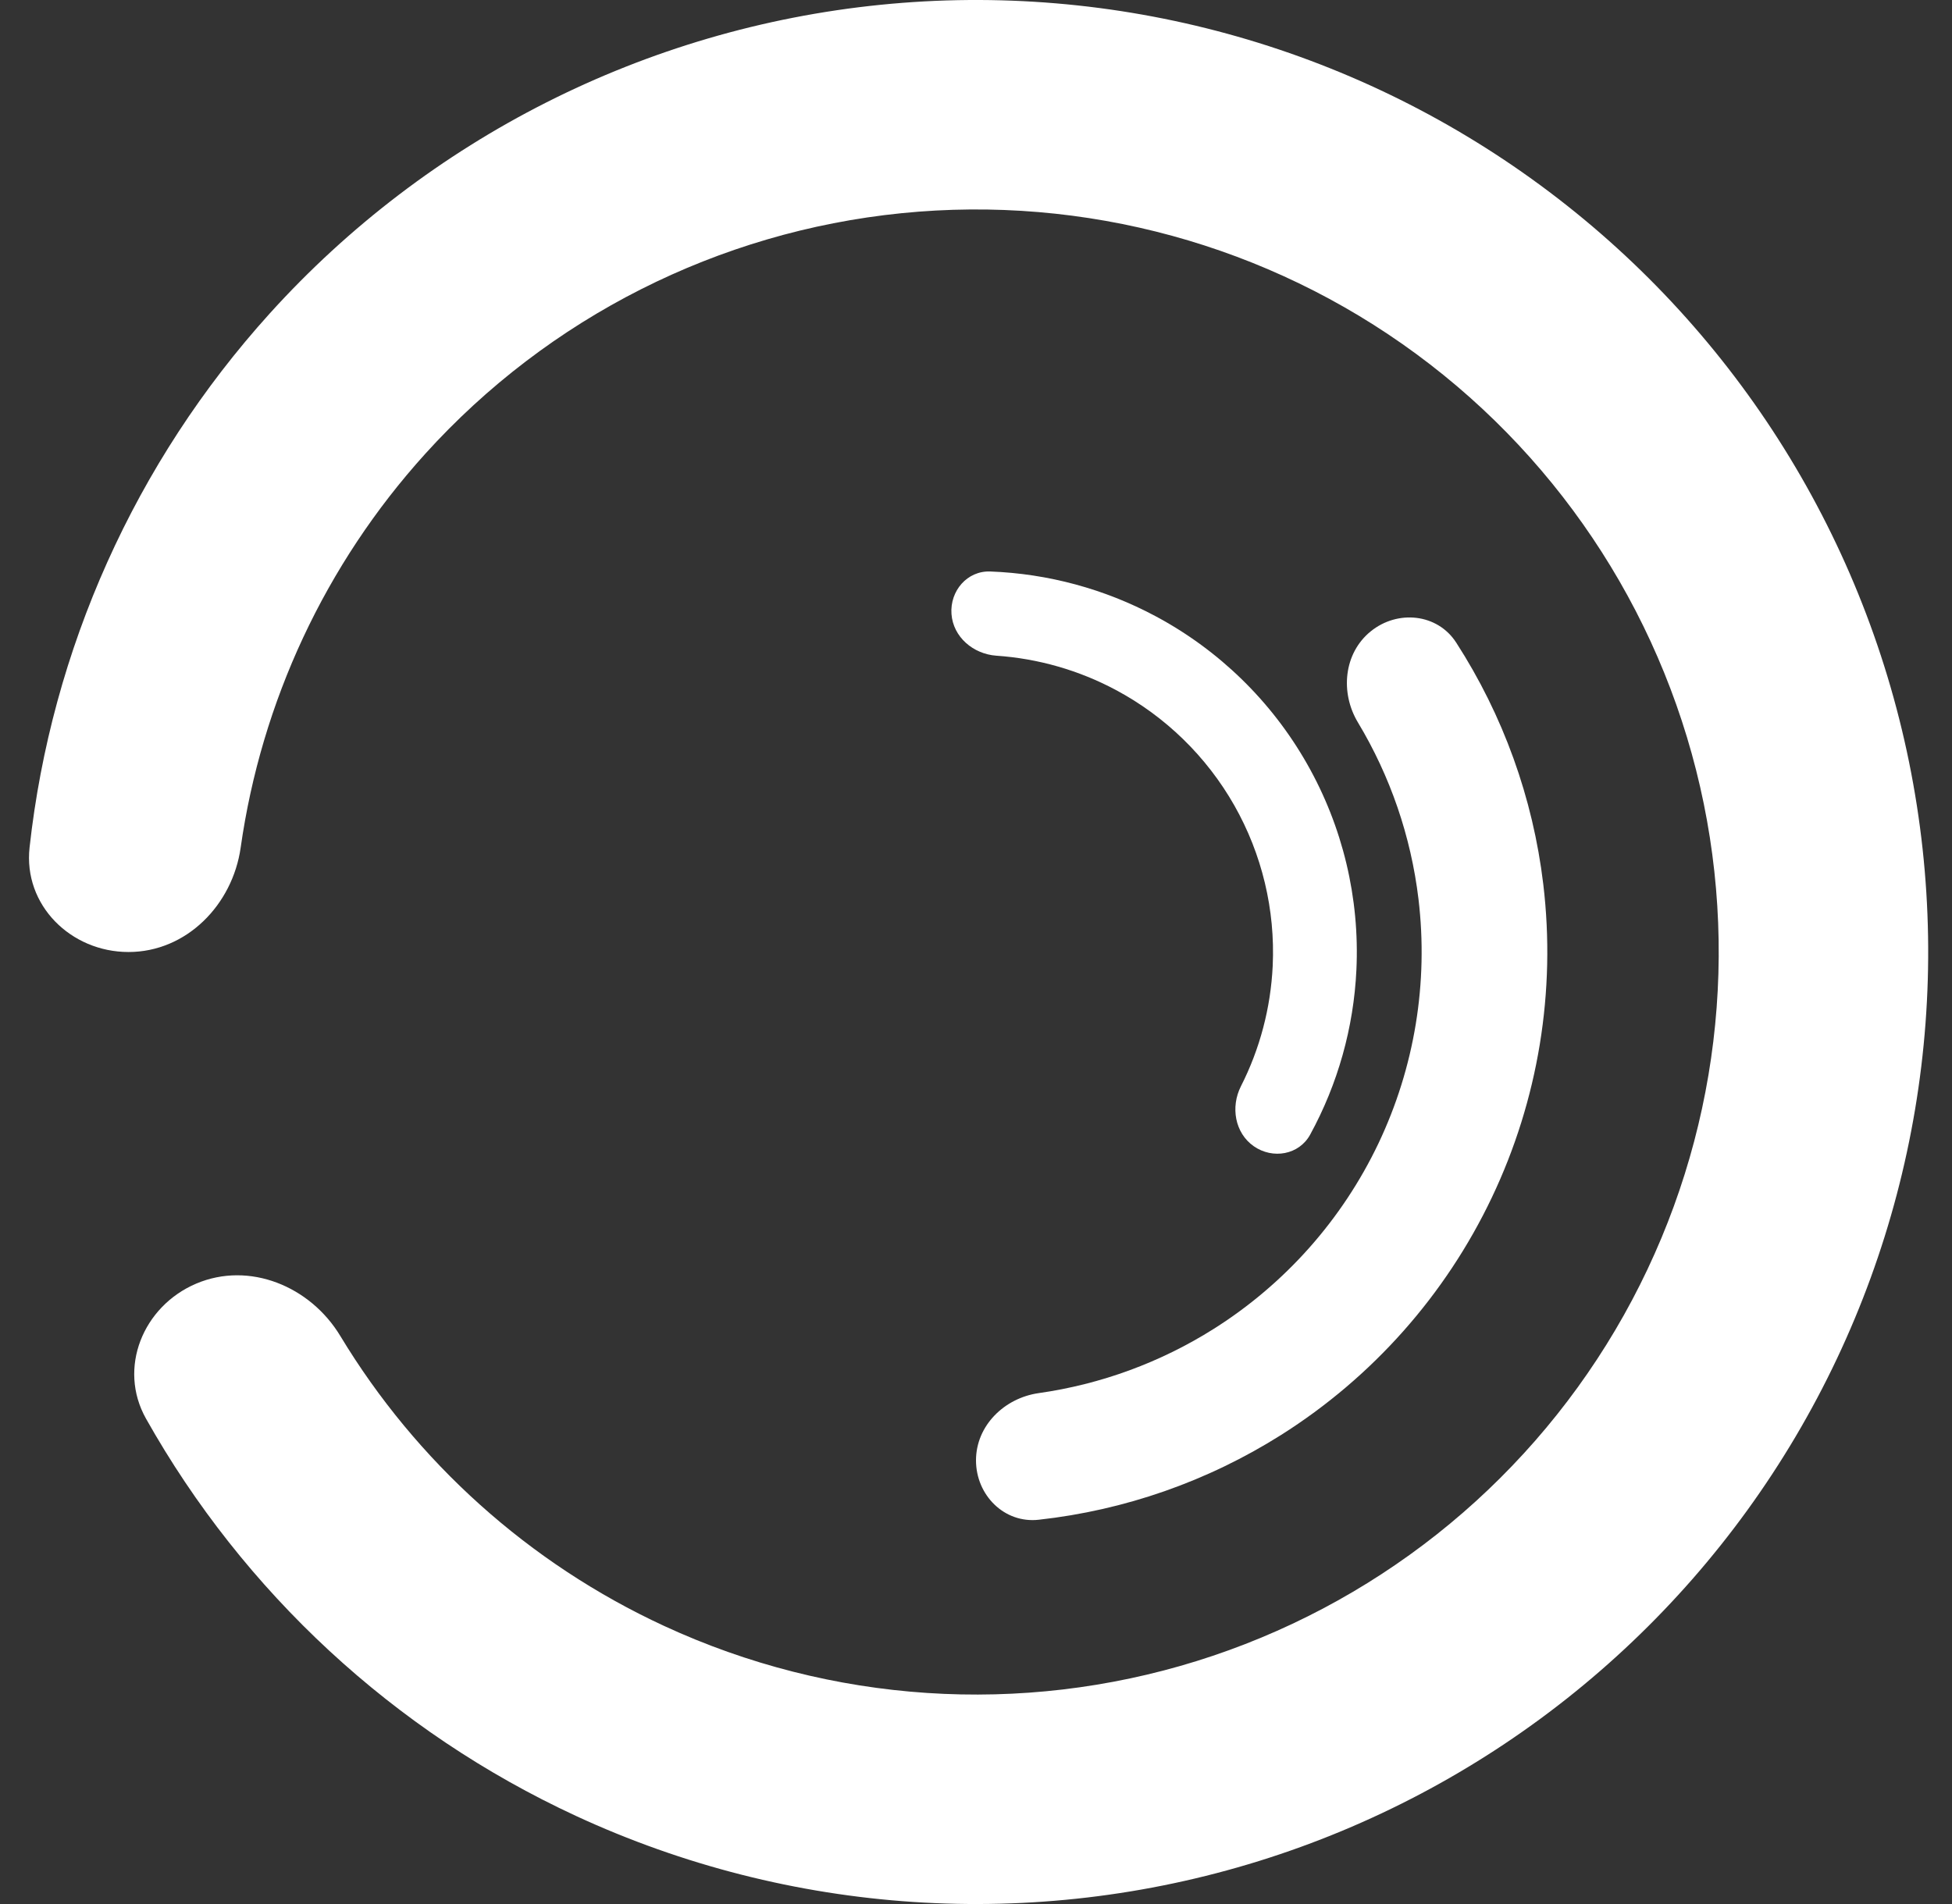
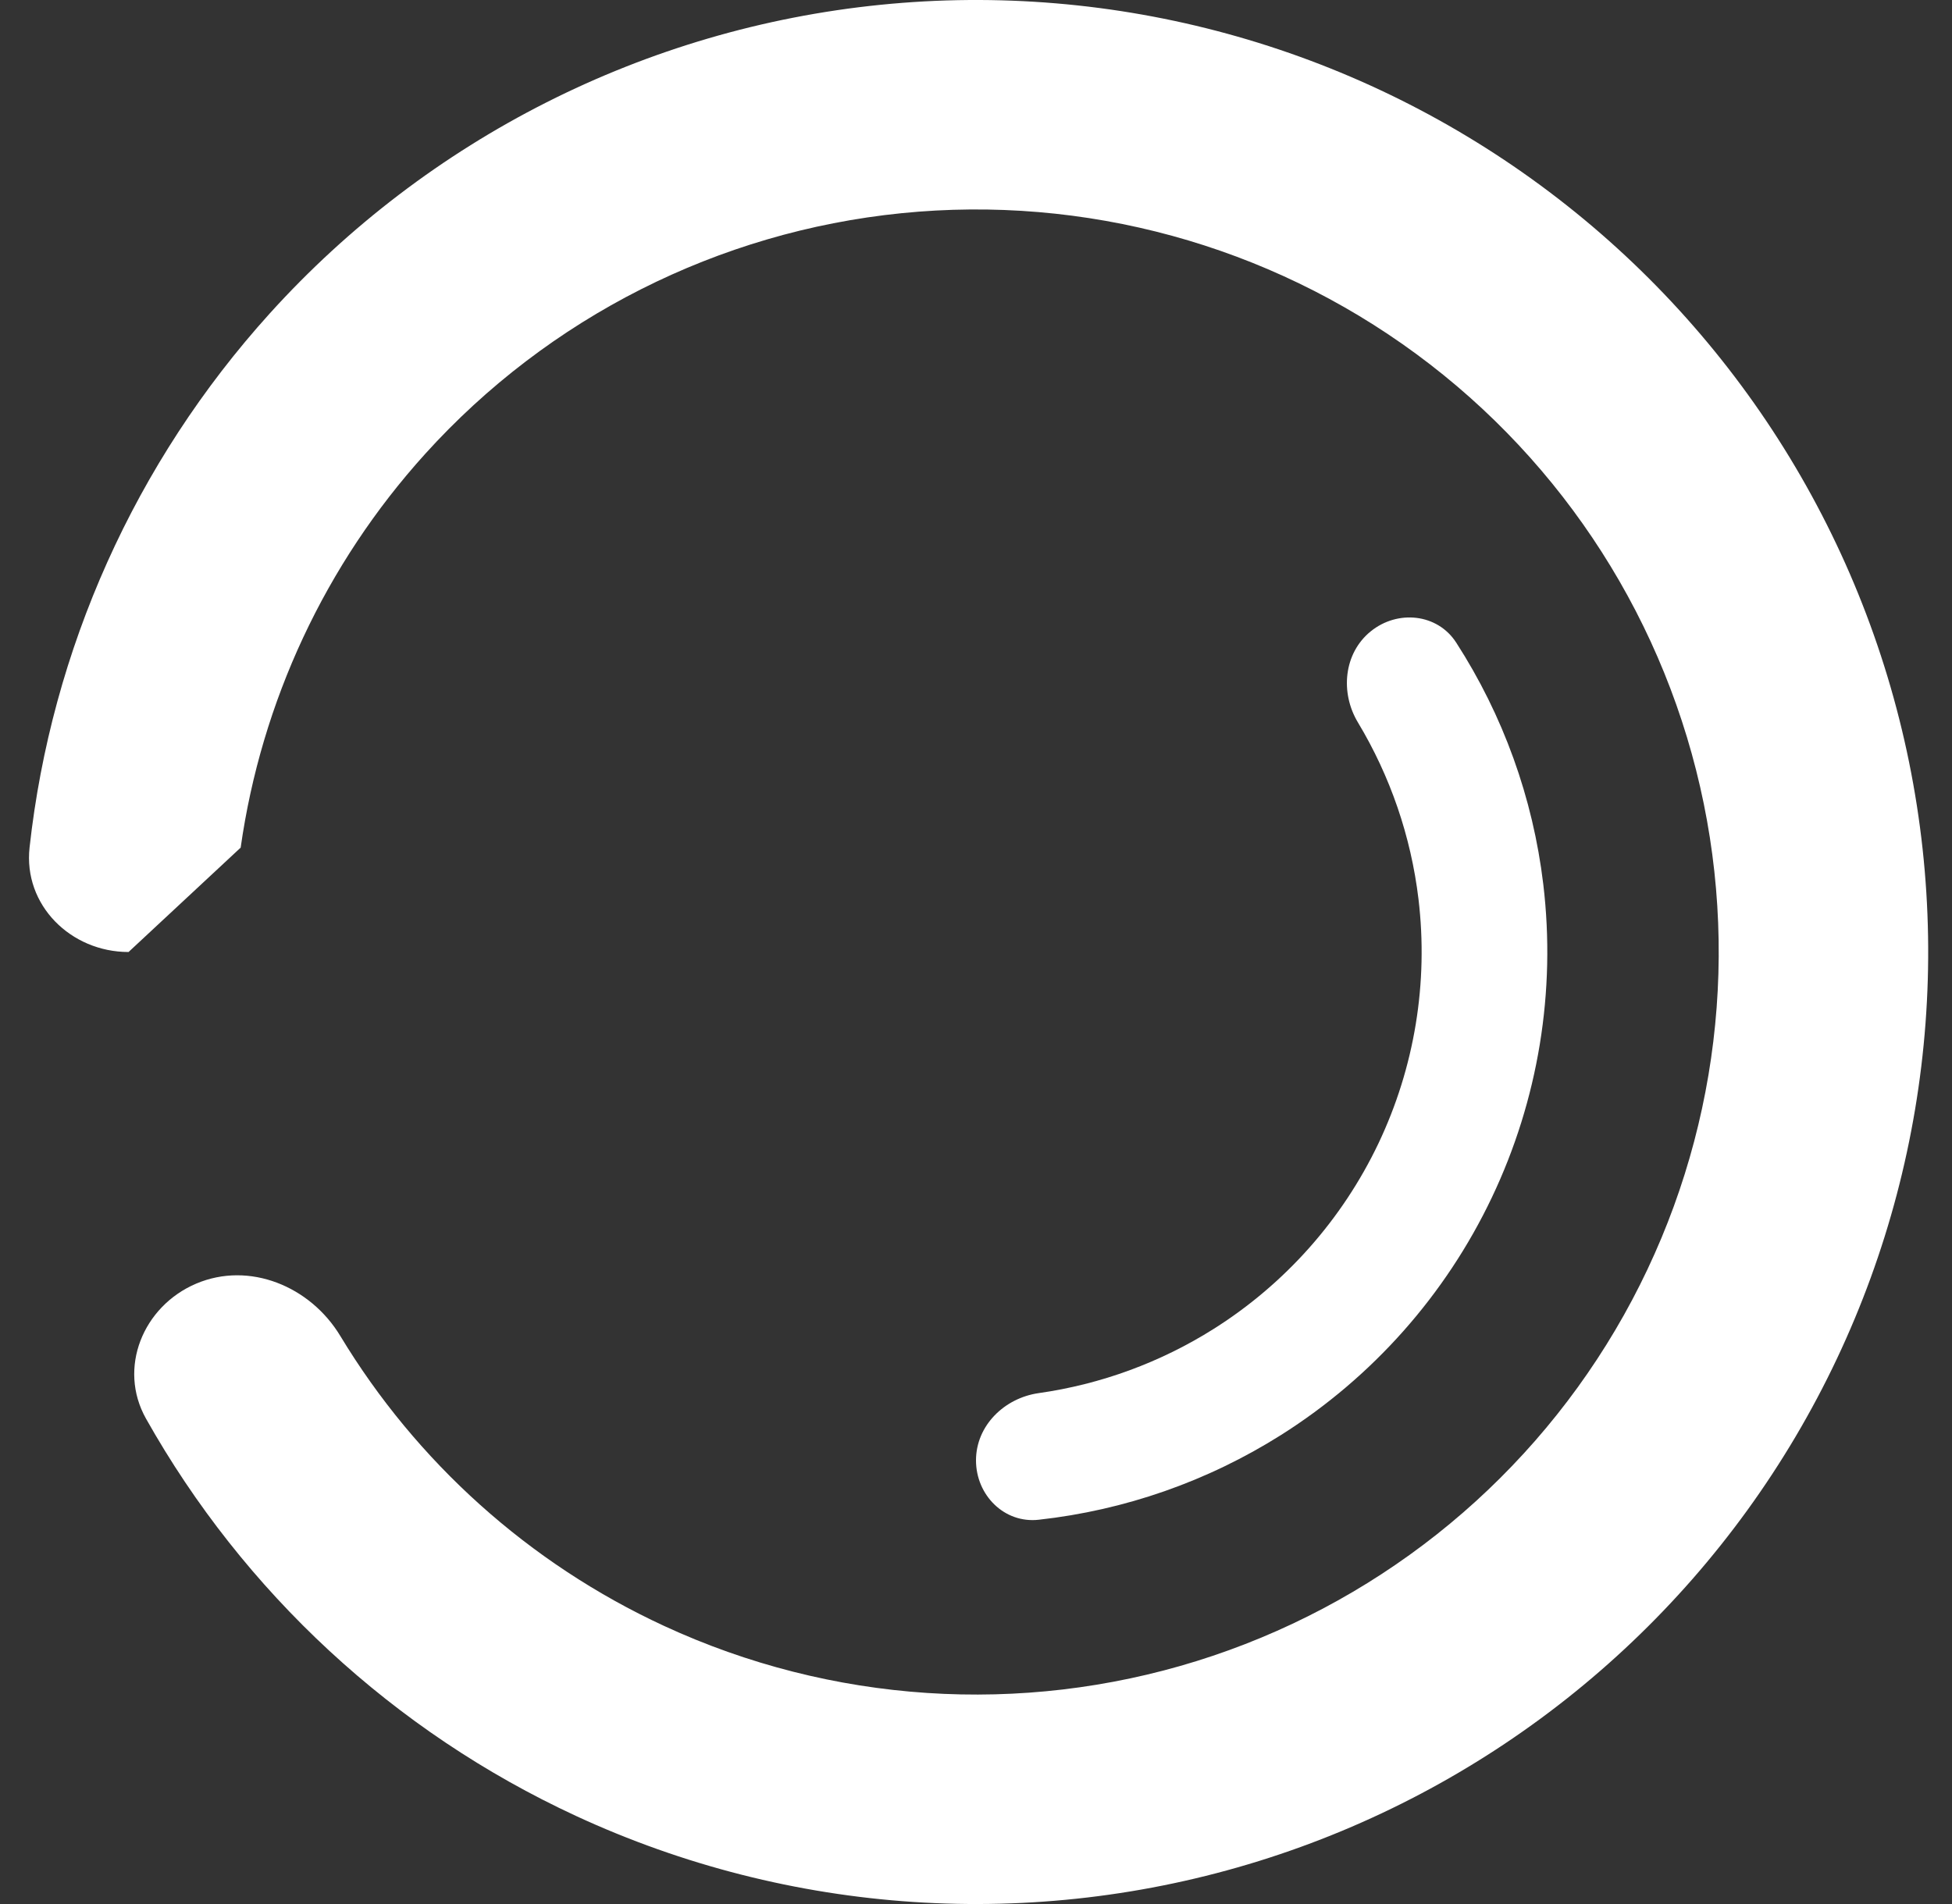
<svg xmlns="http://www.w3.org/2000/svg" width="41" height="40" viewBox="0 0 41 40" fill="none">
  <rect x="0" y="0" width="41" height="40" fill="#333333" stroke="none" />
-   <path d="M2.7 20C1.485 20 0.487 19.012 0.621 17.804C1.08 13.646 2.835 9.717 5.665 6.586C8.989 2.91 13.561 0.599 18.492 0.101C23.424 -0.397 28.365 0.955 32.357 3.894C36.349 6.832 39.107 11.148 40.097 16.005C41.087 20.862 40.238 25.914 37.715 30.18C35.192 34.447 31.175 37.624 26.442 39.097C21.709 40.57 16.597 40.232 12.099 38.15C8.27 36.377 5.116 33.448 3.066 29.802C2.471 28.742 3.002 27.443 4.12 26.967C5.238 26.492 6.517 27.023 7.146 28.063C8.746 30.713 11.108 32.843 13.947 34.157C17.456 35.781 21.443 36.044 25.134 34.896C28.826 33.747 31.96 31.268 33.928 27.941C35.896 24.613 36.558 20.672 35.786 16.884C35.013 13.096 32.862 9.729 29.748 7.437C26.635 5.145 22.781 4.091 18.934 4.479C15.087 4.867 11.522 6.67 8.929 9.537C6.83 11.858 5.49 14.742 5.055 17.807C4.884 19.01 3.915 20 2.7 20Z" fill="white" />
+   <path d="M2.7 20C1.485 20 0.487 19.012 0.621 17.804C1.08 13.646 2.835 9.717 5.665 6.586C8.989 2.91 13.561 0.599 18.492 0.101C23.424 -0.397 28.365 0.955 32.357 3.894C36.349 6.832 39.107 11.148 40.097 16.005C41.087 20.862 40.238 25.914 37.715 30.18C35.192 34.447 31.175 37.624 26.442 39.097C21.709 40.57 16.597 40.232 12.099 38.15C8.27 36.377 5.116 33.448 3.066 29.802C2.471 28.742 3.002 27.443 4.12 26.967C5.238 26.492 6.517 27.023 7.146 28.063C8.746 30.713 11.108 32.843 13.947 34.157C17.456 35.781 21.443 36.044 25.134 34.896C28.826 33.747 31.96 31.268 33.928 27.941C35.896 24.613 36.558 20.672 35.786 16.884C35.013 13.096 32.862 9.729 29.748 7.437C26.635 5.145 22.781 4.091 18.934 4.479C15.087 4.867 11.522 6.67 8.929 9.537C6.83 11.858 5.49 14.742 5.055 17.807Z" fill="white" />
  <path d="M20.5 30.68C20.5 31.409 21.093 32.008 21.817 31.927C23.622 31.728 25.363 31.121 26.908 30.146C28.825 28.935 30.361 27.205 31.335 25.157C32.31 23.109 32.684 20.827 32.415 18.575C32.198 16.761 31.571 15.027 30.587 13.501C30.193 12.888 29.354 12.805 28.789 13.265C28.223 13.725 28.146 14.552 28.522 15.177C29.201 16.306 29.636 17.57 29.794 18.888C30.004 20.645 29.712 22.425 28.952 24.023C28.191 25.62 26.994 26.969 25.498 27.914C24.376 28.623 23.12 29.082 21.816 29.267C21.094 29.37 20.5 29.951 20.5 30.68Z" fill="white" />
-   <path d="M26.334 24.08C26.732 24.358 27.286 24.263 27.519 23.836C28.099 22.774 28.433 21.591 28.49 20.375C28.561 18.864 28.202 17.365 27.455 16.05C26.709 14.735 25.605 13.658 24.271 12.945C23.197 12.371 22.01 12.051 20.801 12.006C20.315 11.987 19.95 12.414 19.985 12.899C20.02 13.383 20.443 13.741 20.928 13.775C21.804 13.835 22.661 14.08 23.441 14.497C24.481 15.054 25.342 15.893 25.925 16.919C26.507 17.944 26.787 19.114 26.732 20.292C26.69 21.176 26.462 22.038 26.064 22.821C25.845 23.255 25.936 23.801 26.334 24.08Z" fill="white" />
</svg>